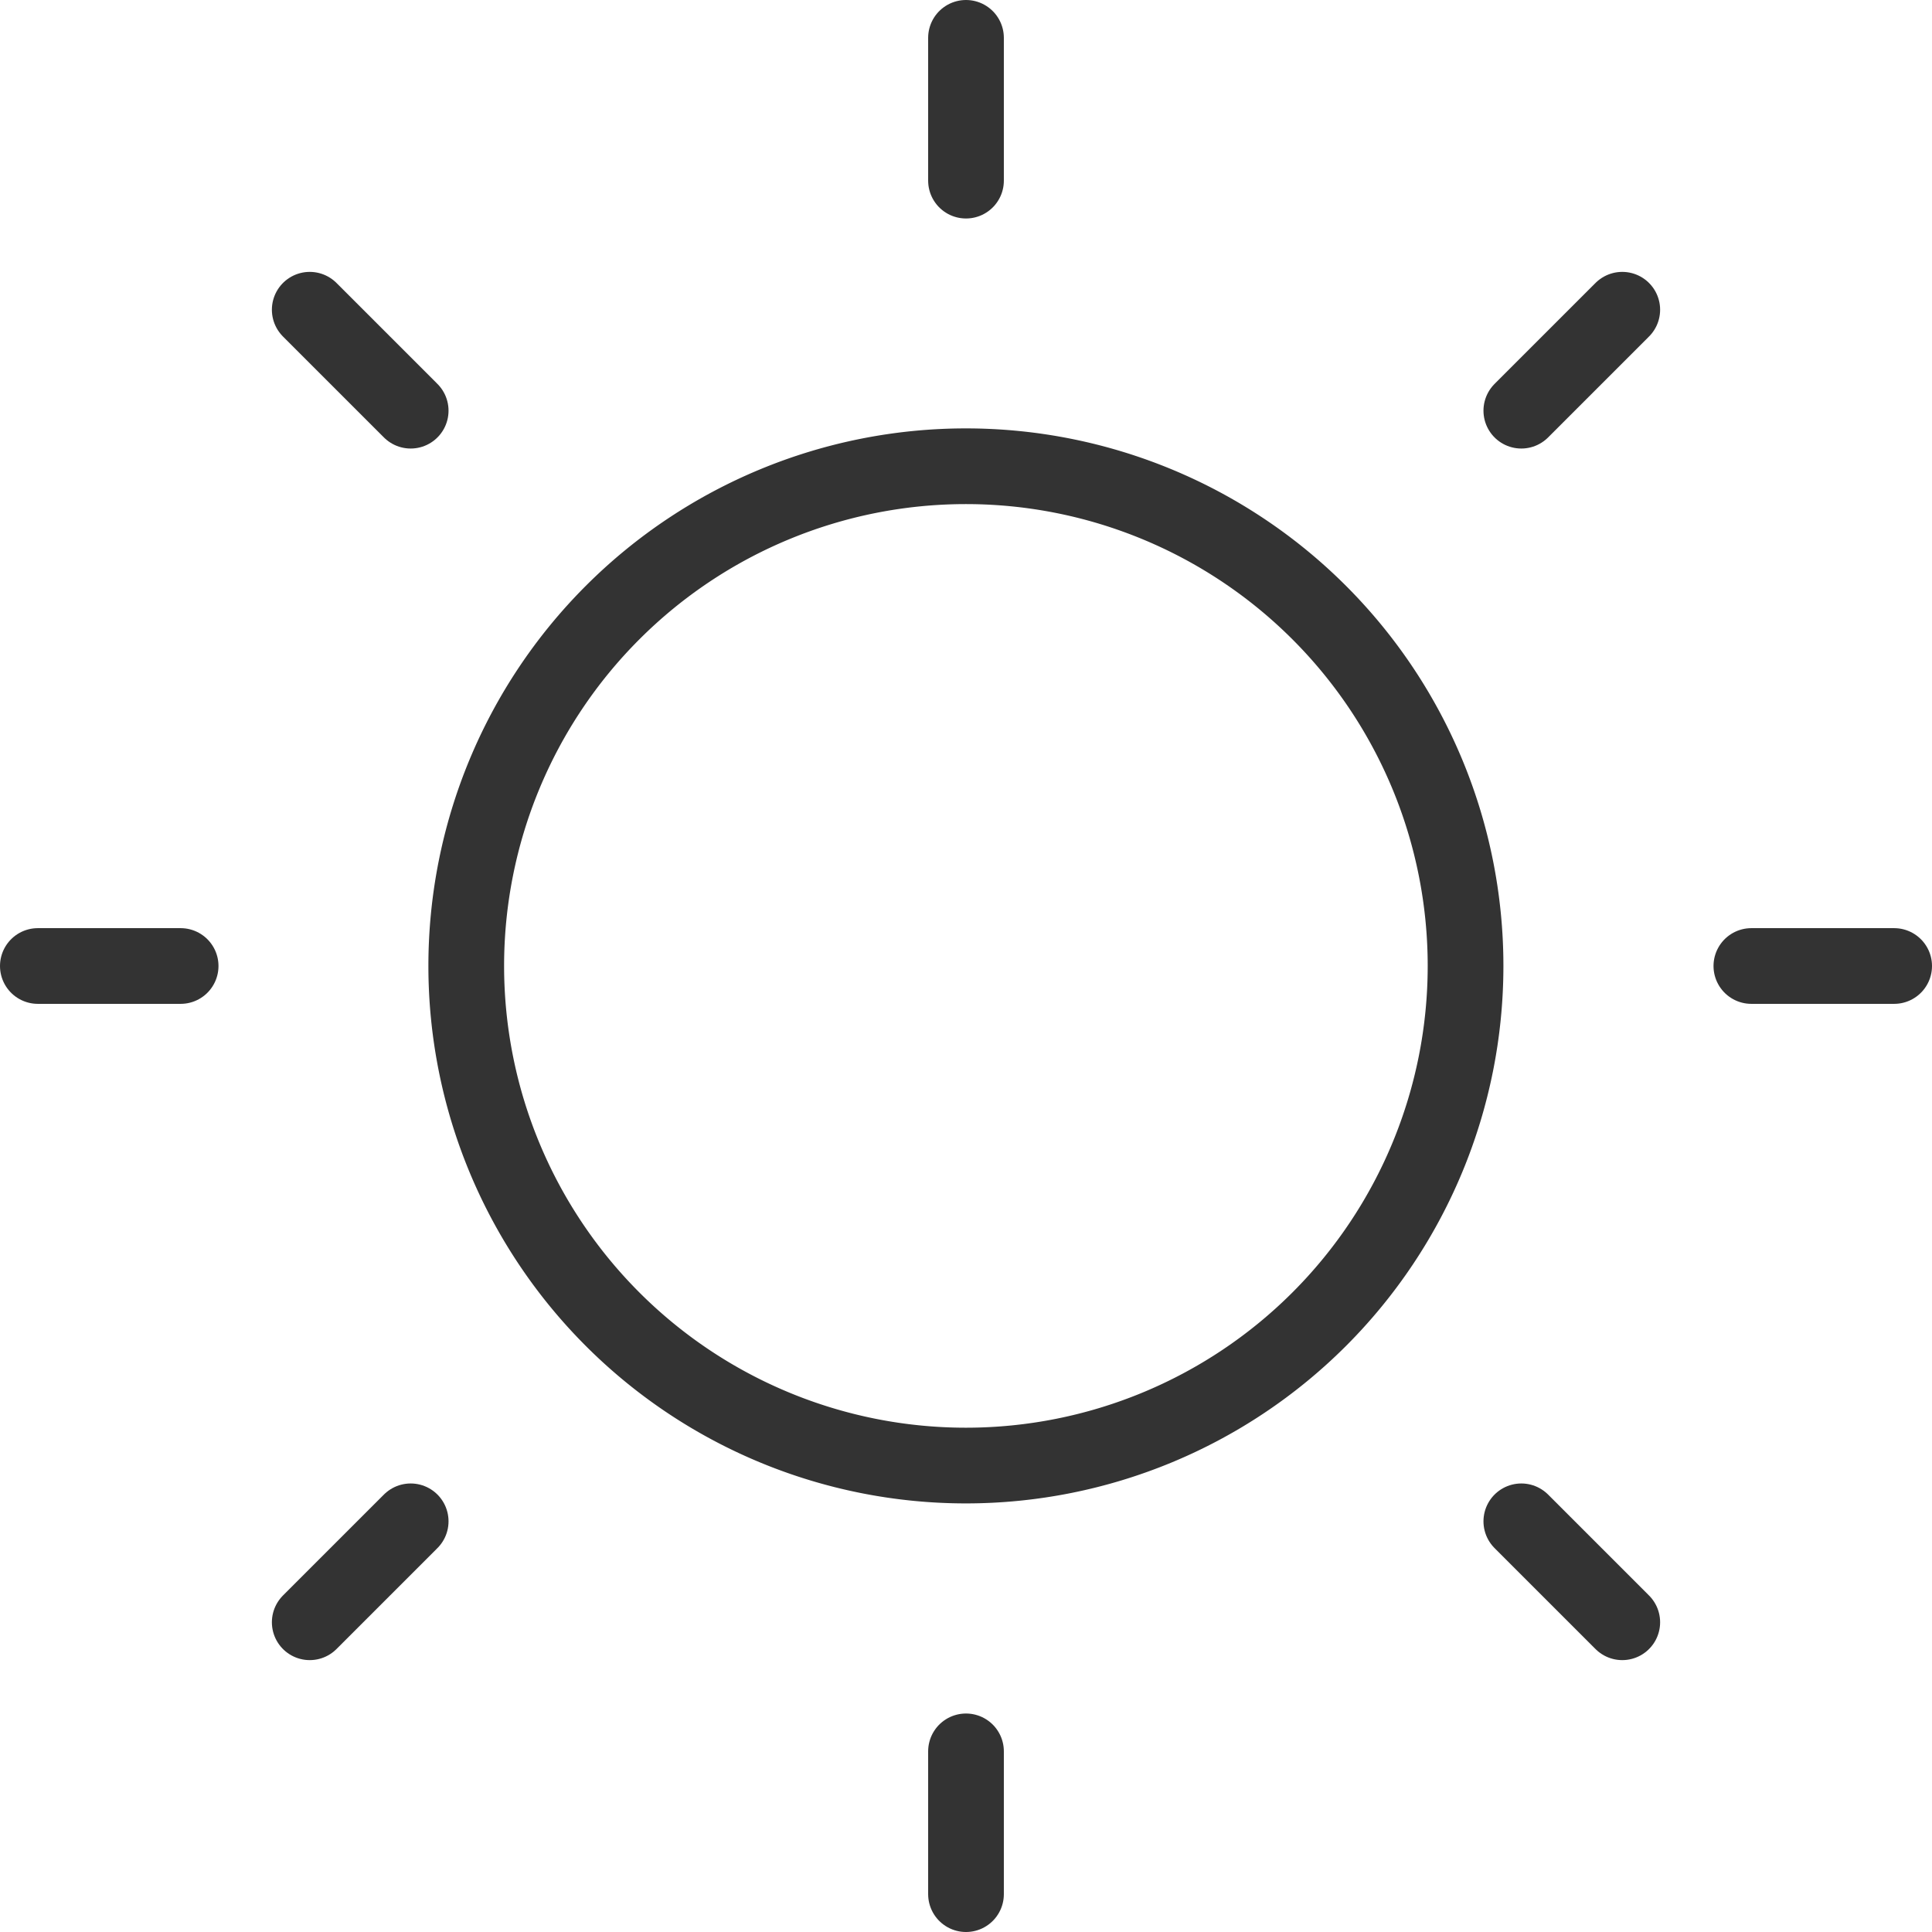
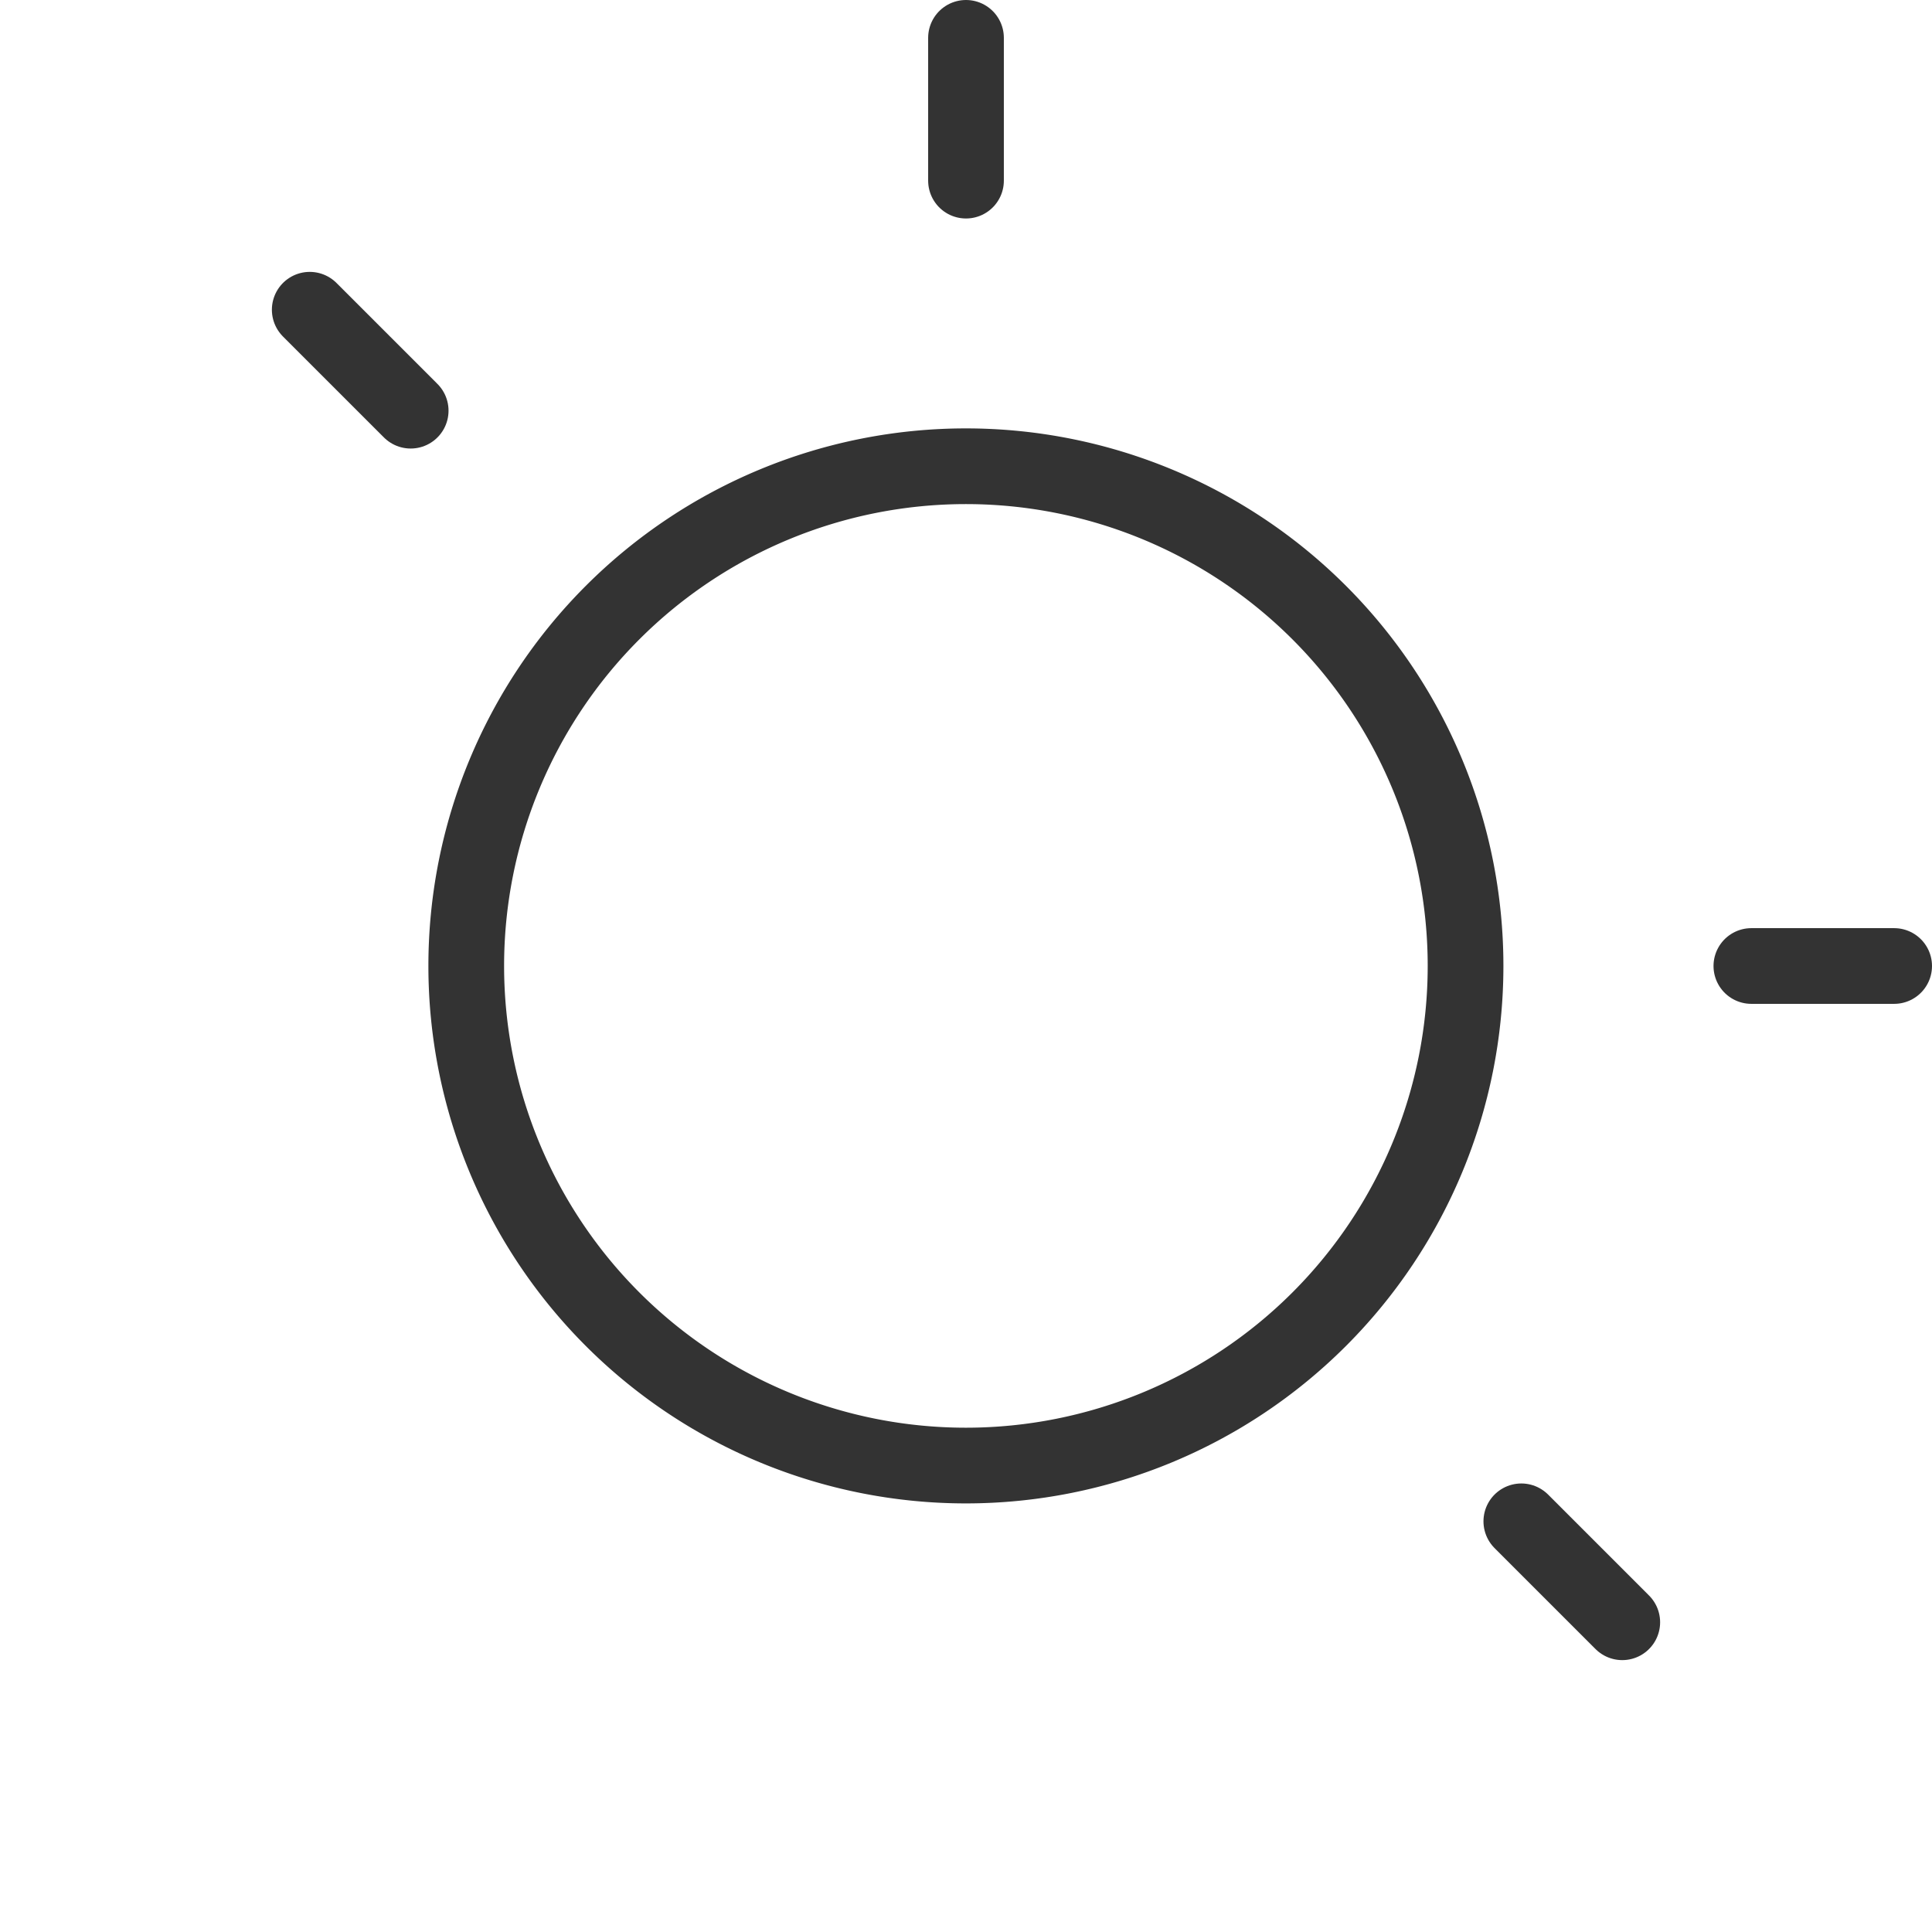
<svg xmlns="http://www.w3.org/2000/svg" width="38.28" height="38.28" viewBox="0 0 38.28 38.28">
  <g transform="translate(0.75 0.75)">
    <path d="M35,44.9A9.9,9.9,0,1,0,44.9,35,9.9,9.9,0,0,0,35,44.9Z" transform="translate(-26.512 -26.512)" fill="none" stroke="#333" stroke-linecap="round" stroke-linejoin="round" stroke-width="1.5" />
    <path d="M70,5V7.829" transform="translate(-51.61 -5)" fill="none" stroke="#333" stroke-linecap="round" stroke-linejoin="round" stroke-width="1.5" />
-     <path d="M70,125v2.829" transform="translate(-51.61 -91.049)" fill="none" stroke="#333" stroke-linecap="round" stroke-linejoin="round" stroke-width="1.5" />
    <path d="M127.829,70H125" transform="translate(-91.049 -51.61)" fill="none" stroke="#333" stroke-linecap="round" stroke-linejoin="round" stroke-width="1.5" />
-     <path d="M7.829,70H5" transform="translate(-5 -51.61)" fill="none" stroke="#333" stroke-linecap="round" stroke-linejoin="round" stroke-width="1.5" />
-     <path d="M110.89,24.04l-2,2" transform="translate(-79.497 -18.653)" fill="none" stroke="#333" stroke-linecap="round" stroke-linejoin="round" stroke-width="1.5" />
-     <path d="M26.04,108.89l-2,2" transform="translate(-18.653 -79.497)" fill="none" stroke="#333" stroke-linecap="round" stroke-linejoin="round" stroke-width="1.5" />
    <path d="M110.89,110.89l-2-2" transform="translate(-79.497 -79.497)" fill="none" stroke="#333" stroke-linecap="round" stroke-linejoin="round" stroke-width="1.5" />
    <path d="M26.04,26.04l-2-2" transform="translate(-18.653 -18.653)" fill="none" stroke="#333" stroke-linecap="round" stroke-linejoin="round" stroke-width="1.5" />
  </g>
</svg>